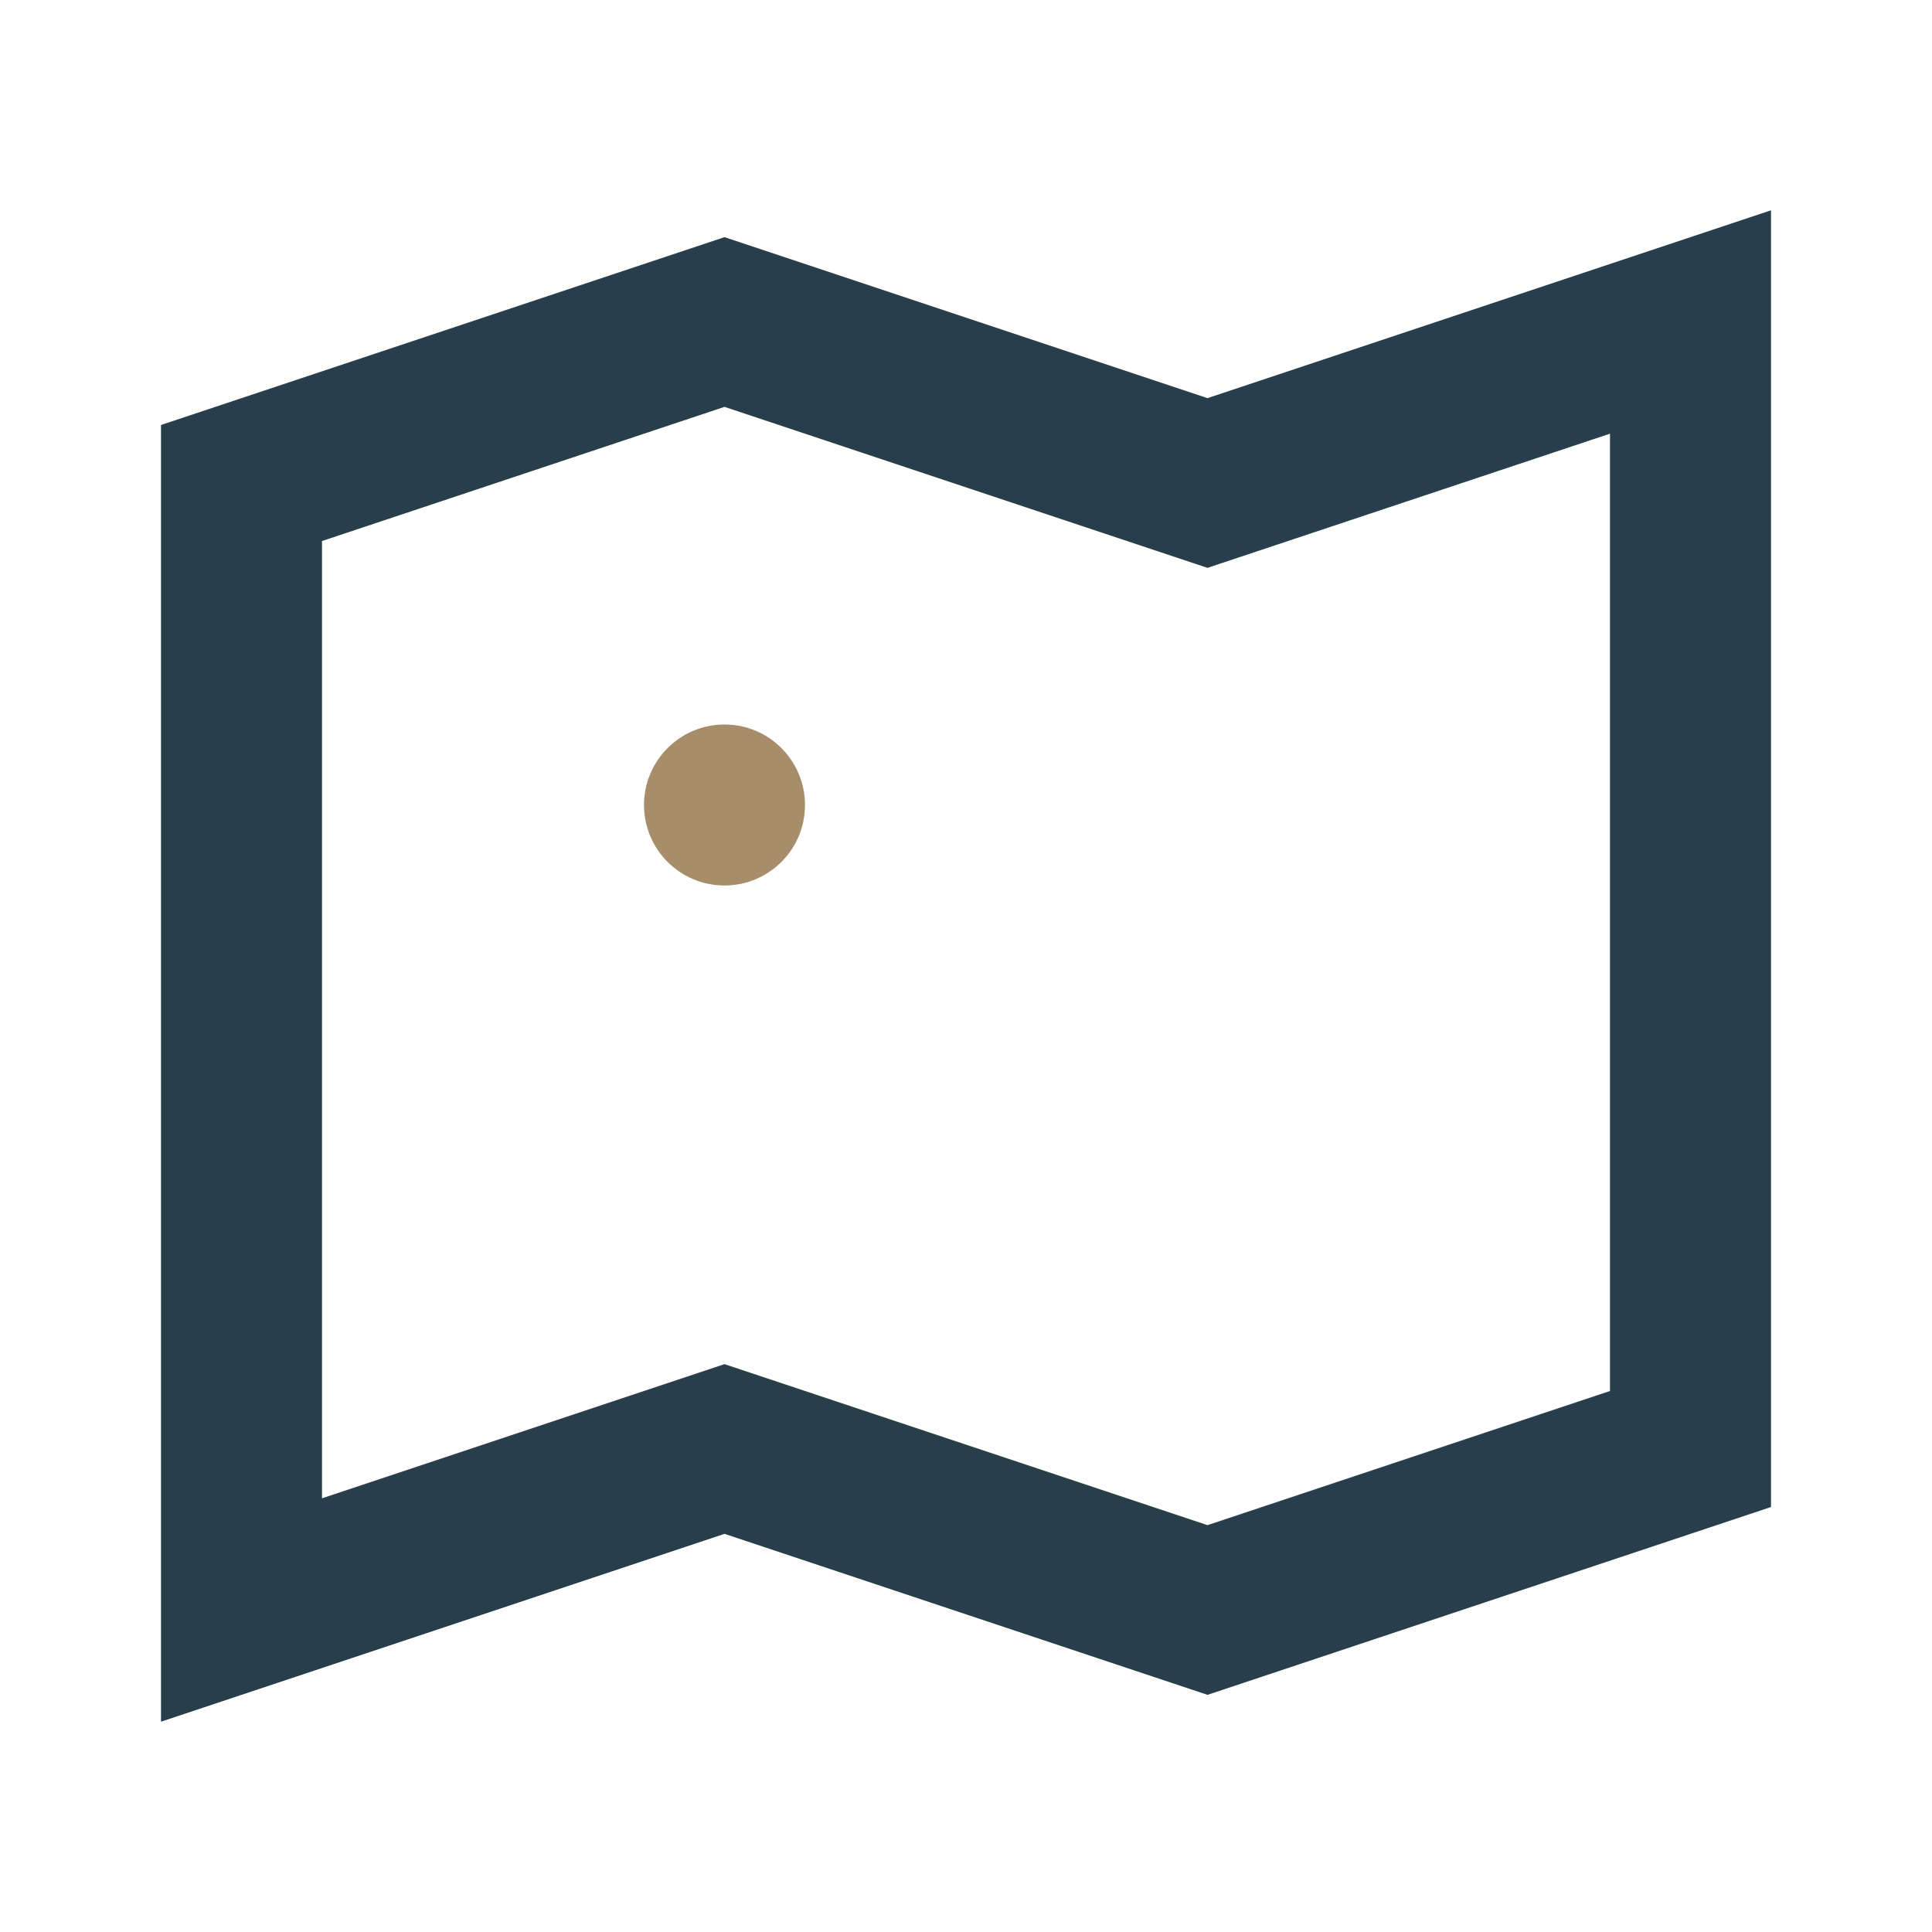
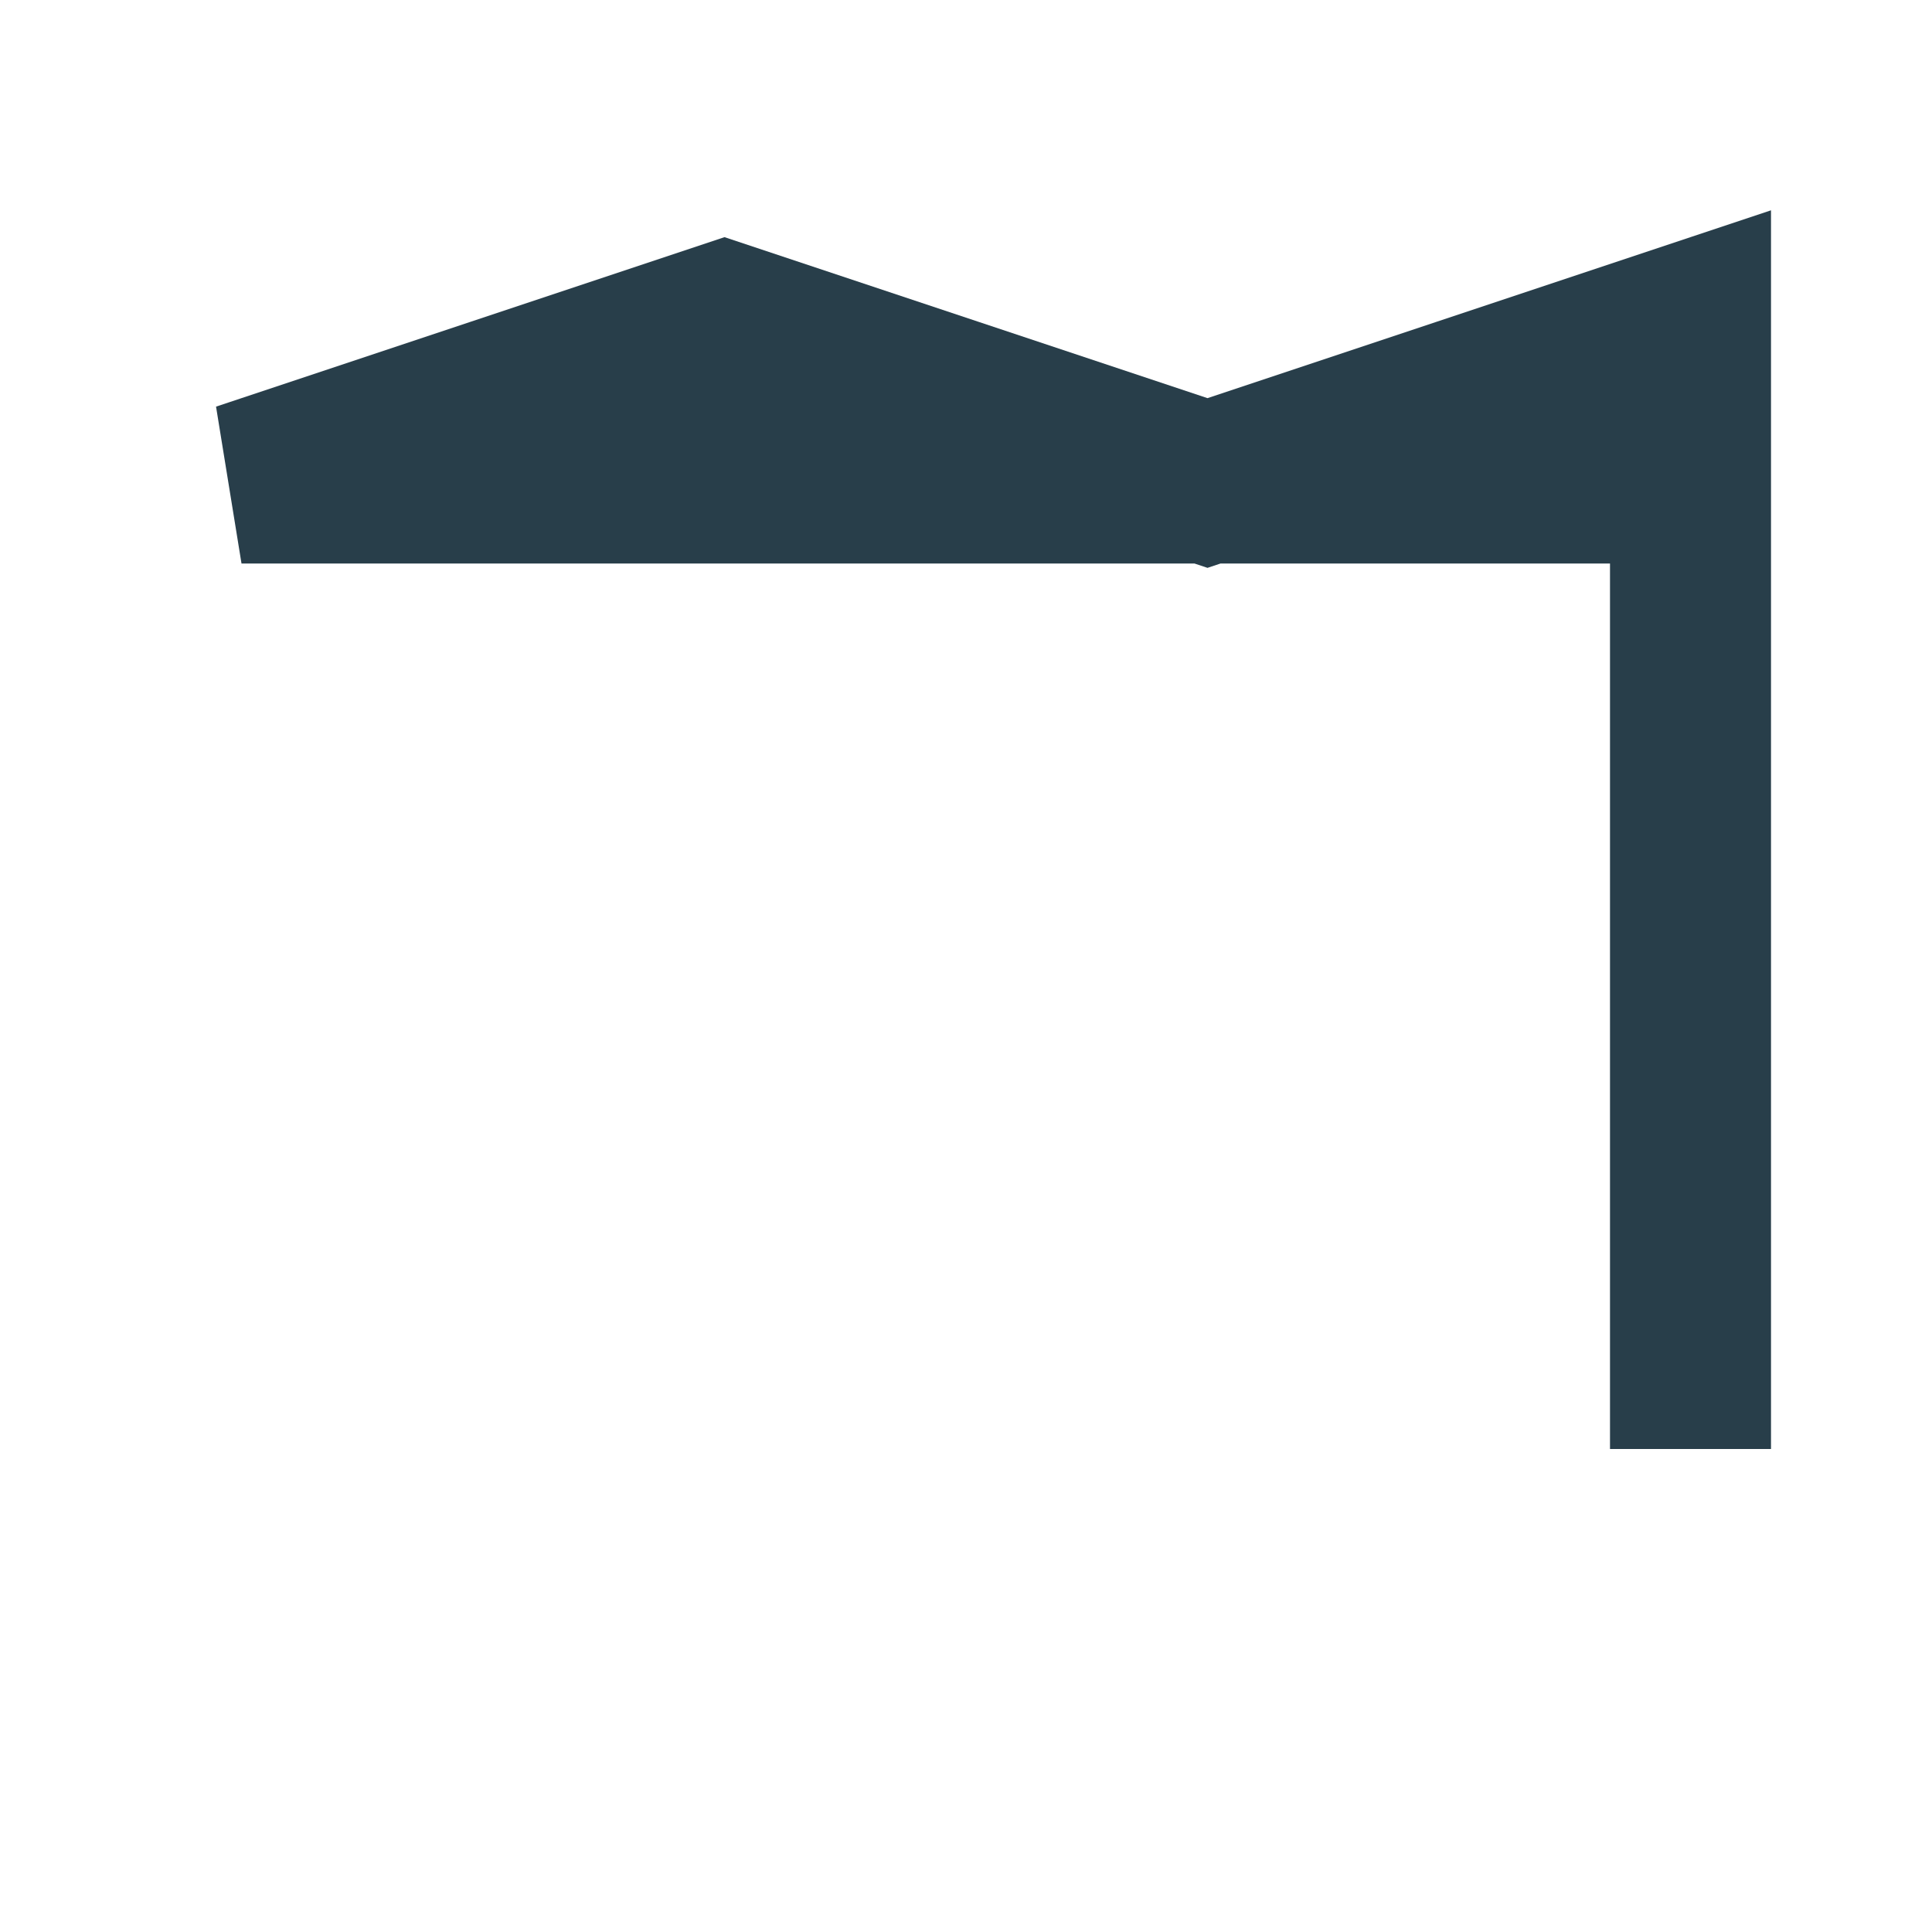
<svg xmlns="http://www.w3.org/2000/svg" width="24" height="24" viewBox="0 0 24 24">
-   <path d="M3 6l6-2 6 2 6-2v14l-6 2-6-2-6 2V6z" fill="none" stroke="#283E4A" stroke-width="2" />
-   <circle cx="9" cy="10" r="1" fill="#A88D6A" />
+   <path d="M3 6l6-2 6 2 6-2v14V6z" fill="none" stroke="#283E4A" stroke-width="2" />
</svg>